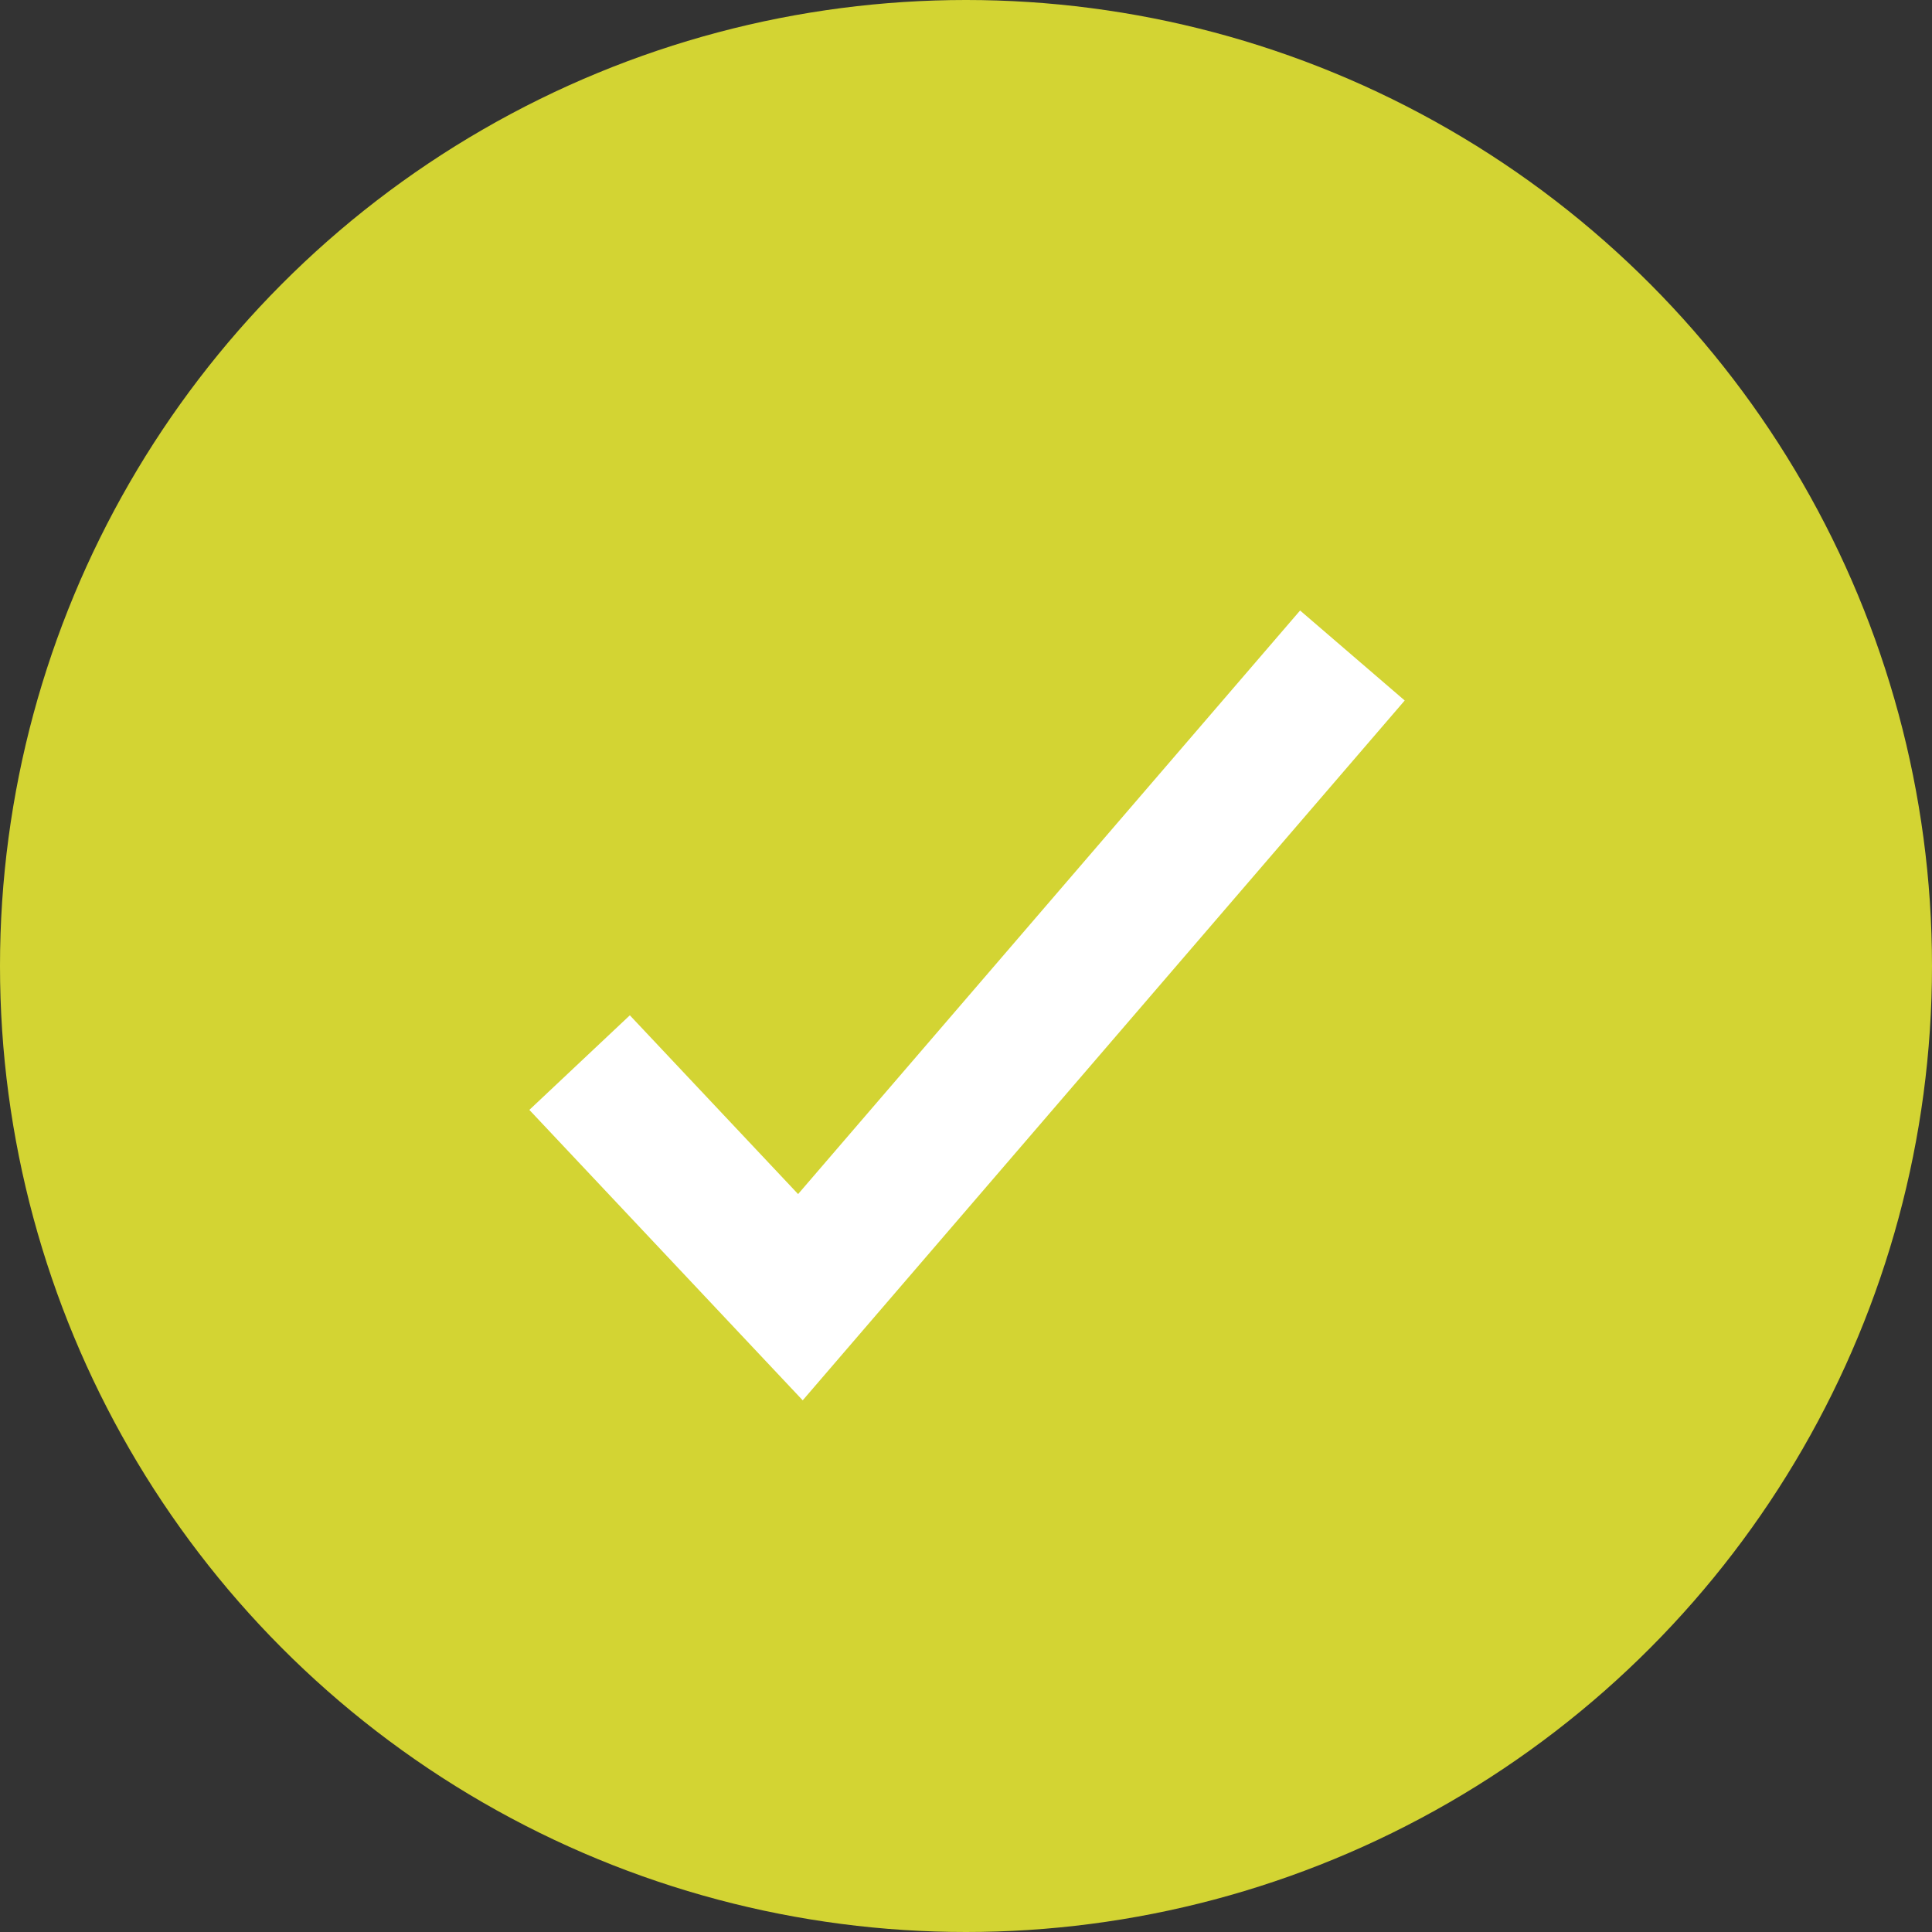
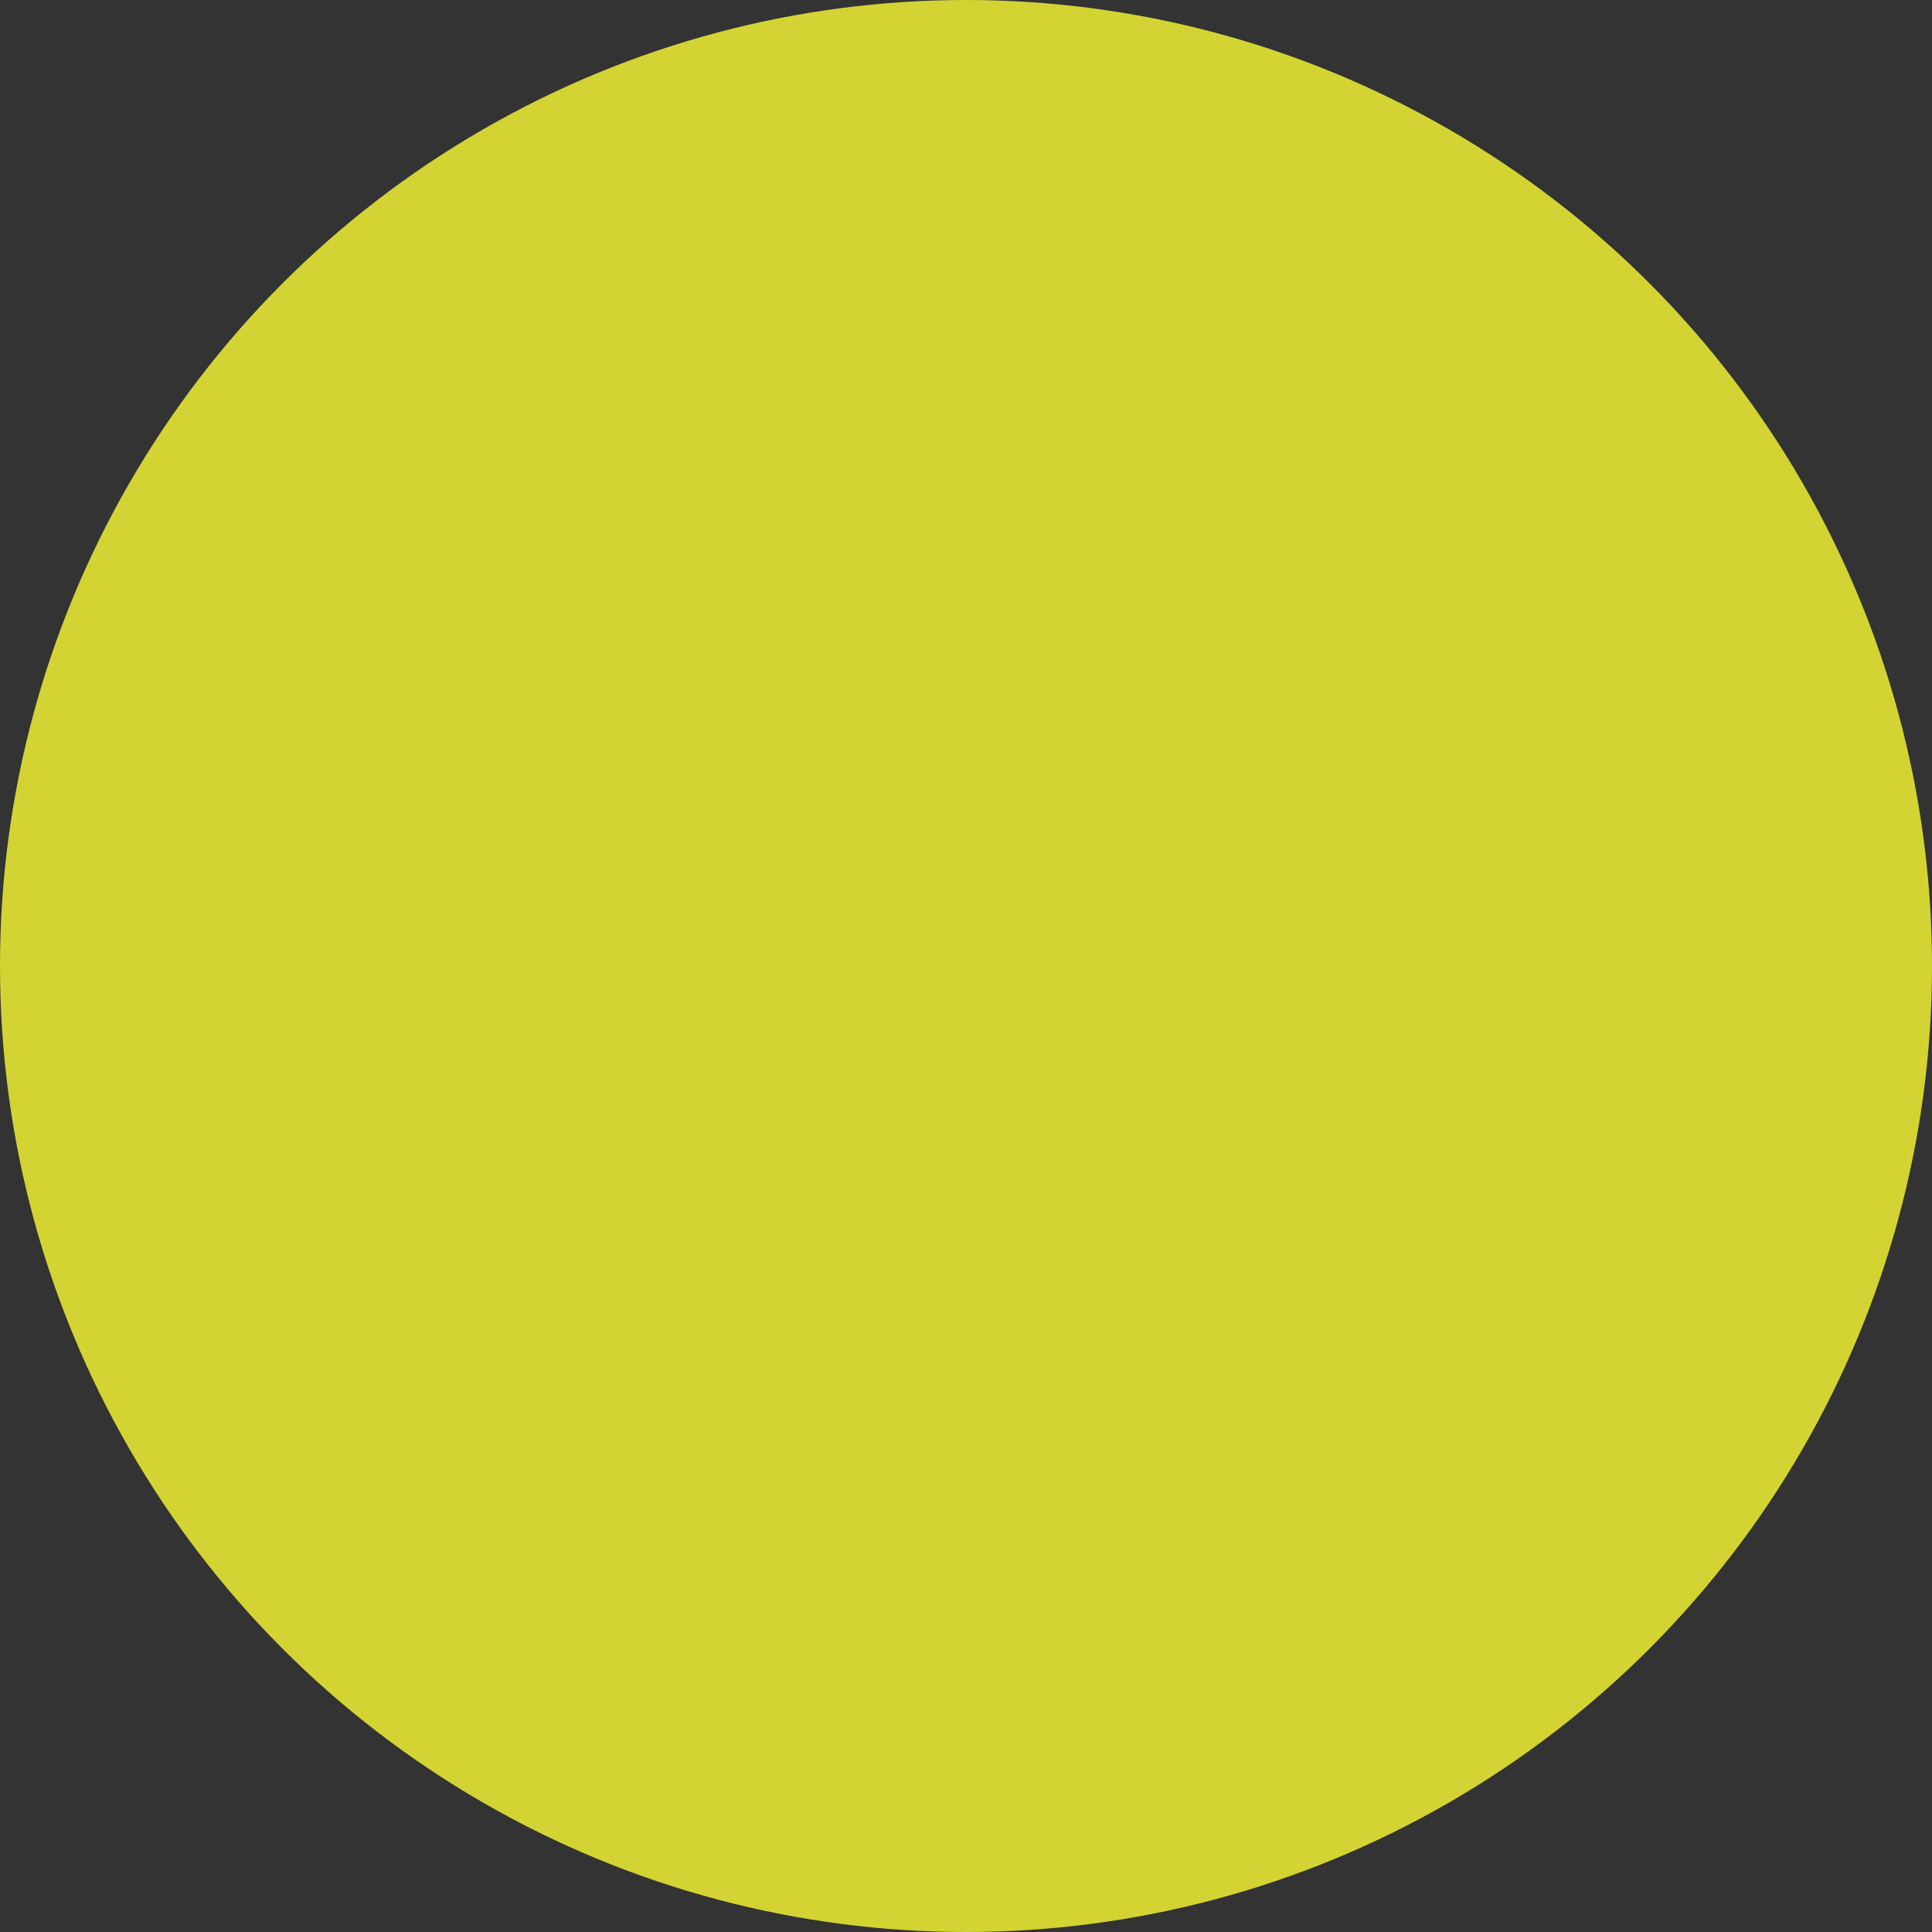
<svg xmlns="http://www.w3.org/2000/svg" id="Layer_1" data-name="Layer 1" width="28" height="28" viewBox="0 0 28 28">
  <rect x="0" y="0" width="28" height="28" fill="#333333" stroke="none" />
  <circle id="Ellipse_64" data-name="Ellipse 64" cx="14" cy="14" r="14" fill="#d3d433" />
-   <path id="Path_932" data-name="Path 932" d="M8.4,15.4l3.2,3.4,8-9.3" fill="none" stroke="#fff" stroke-width="2" />
</svg>